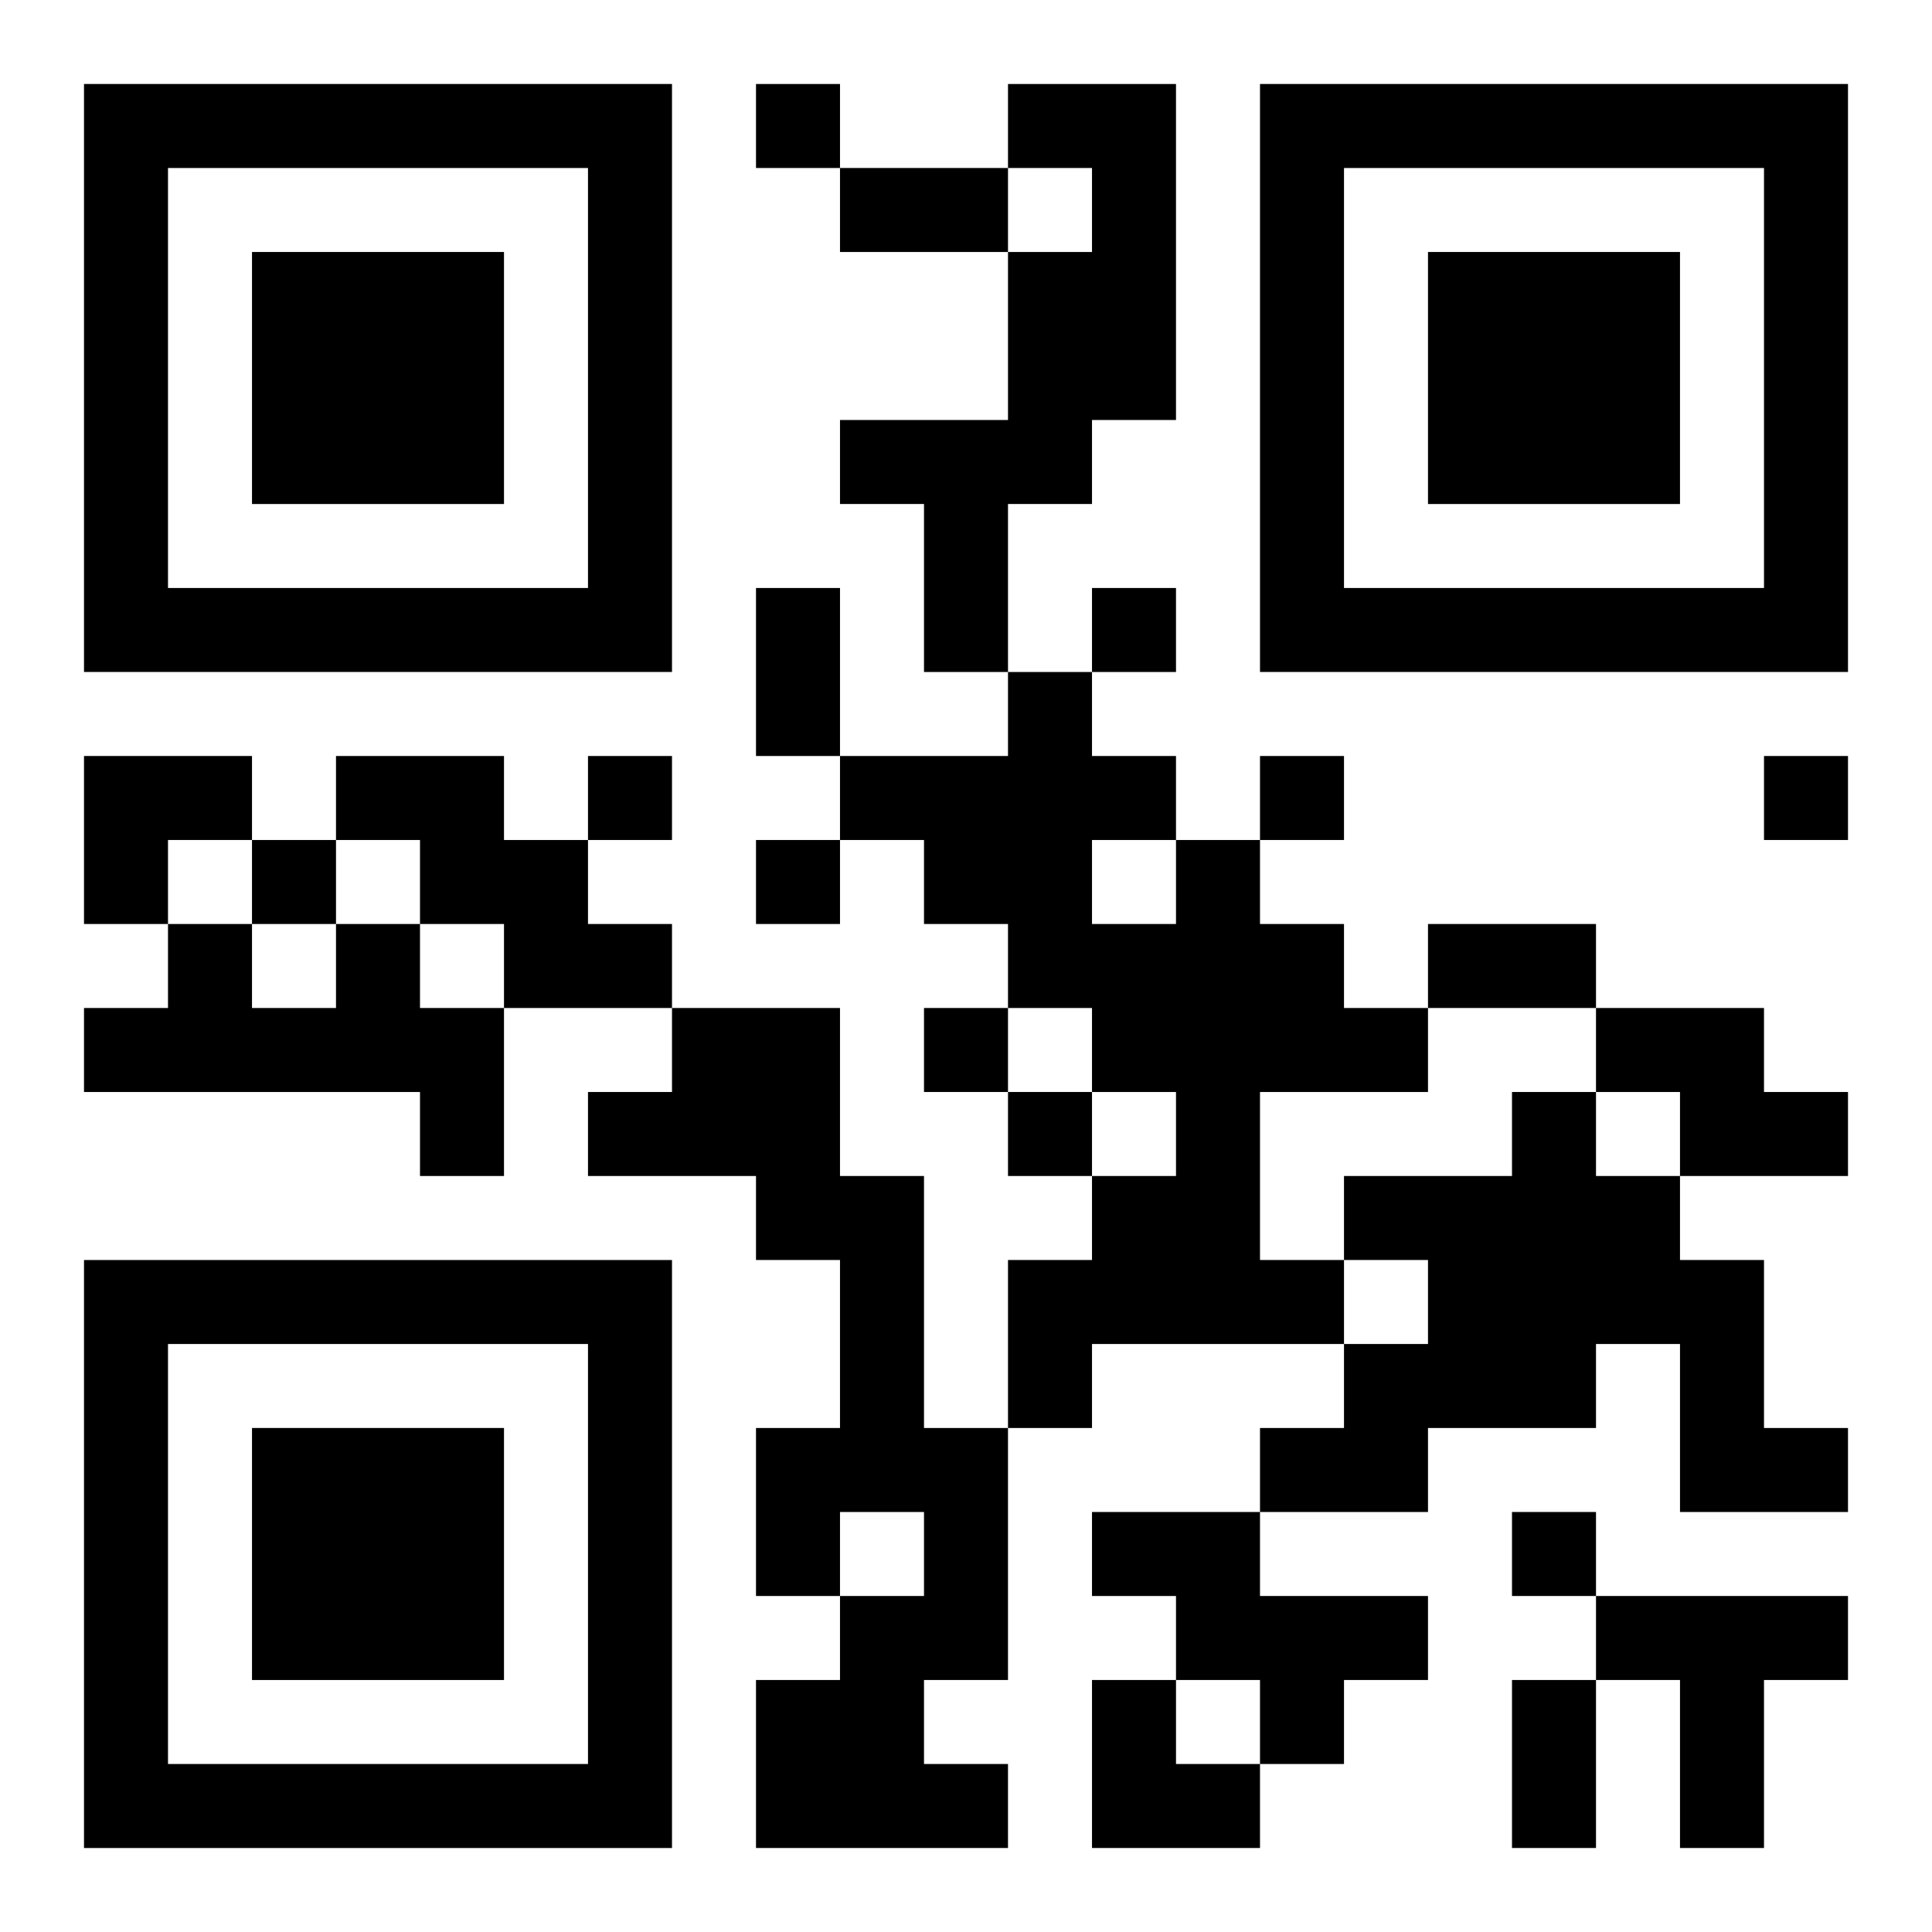
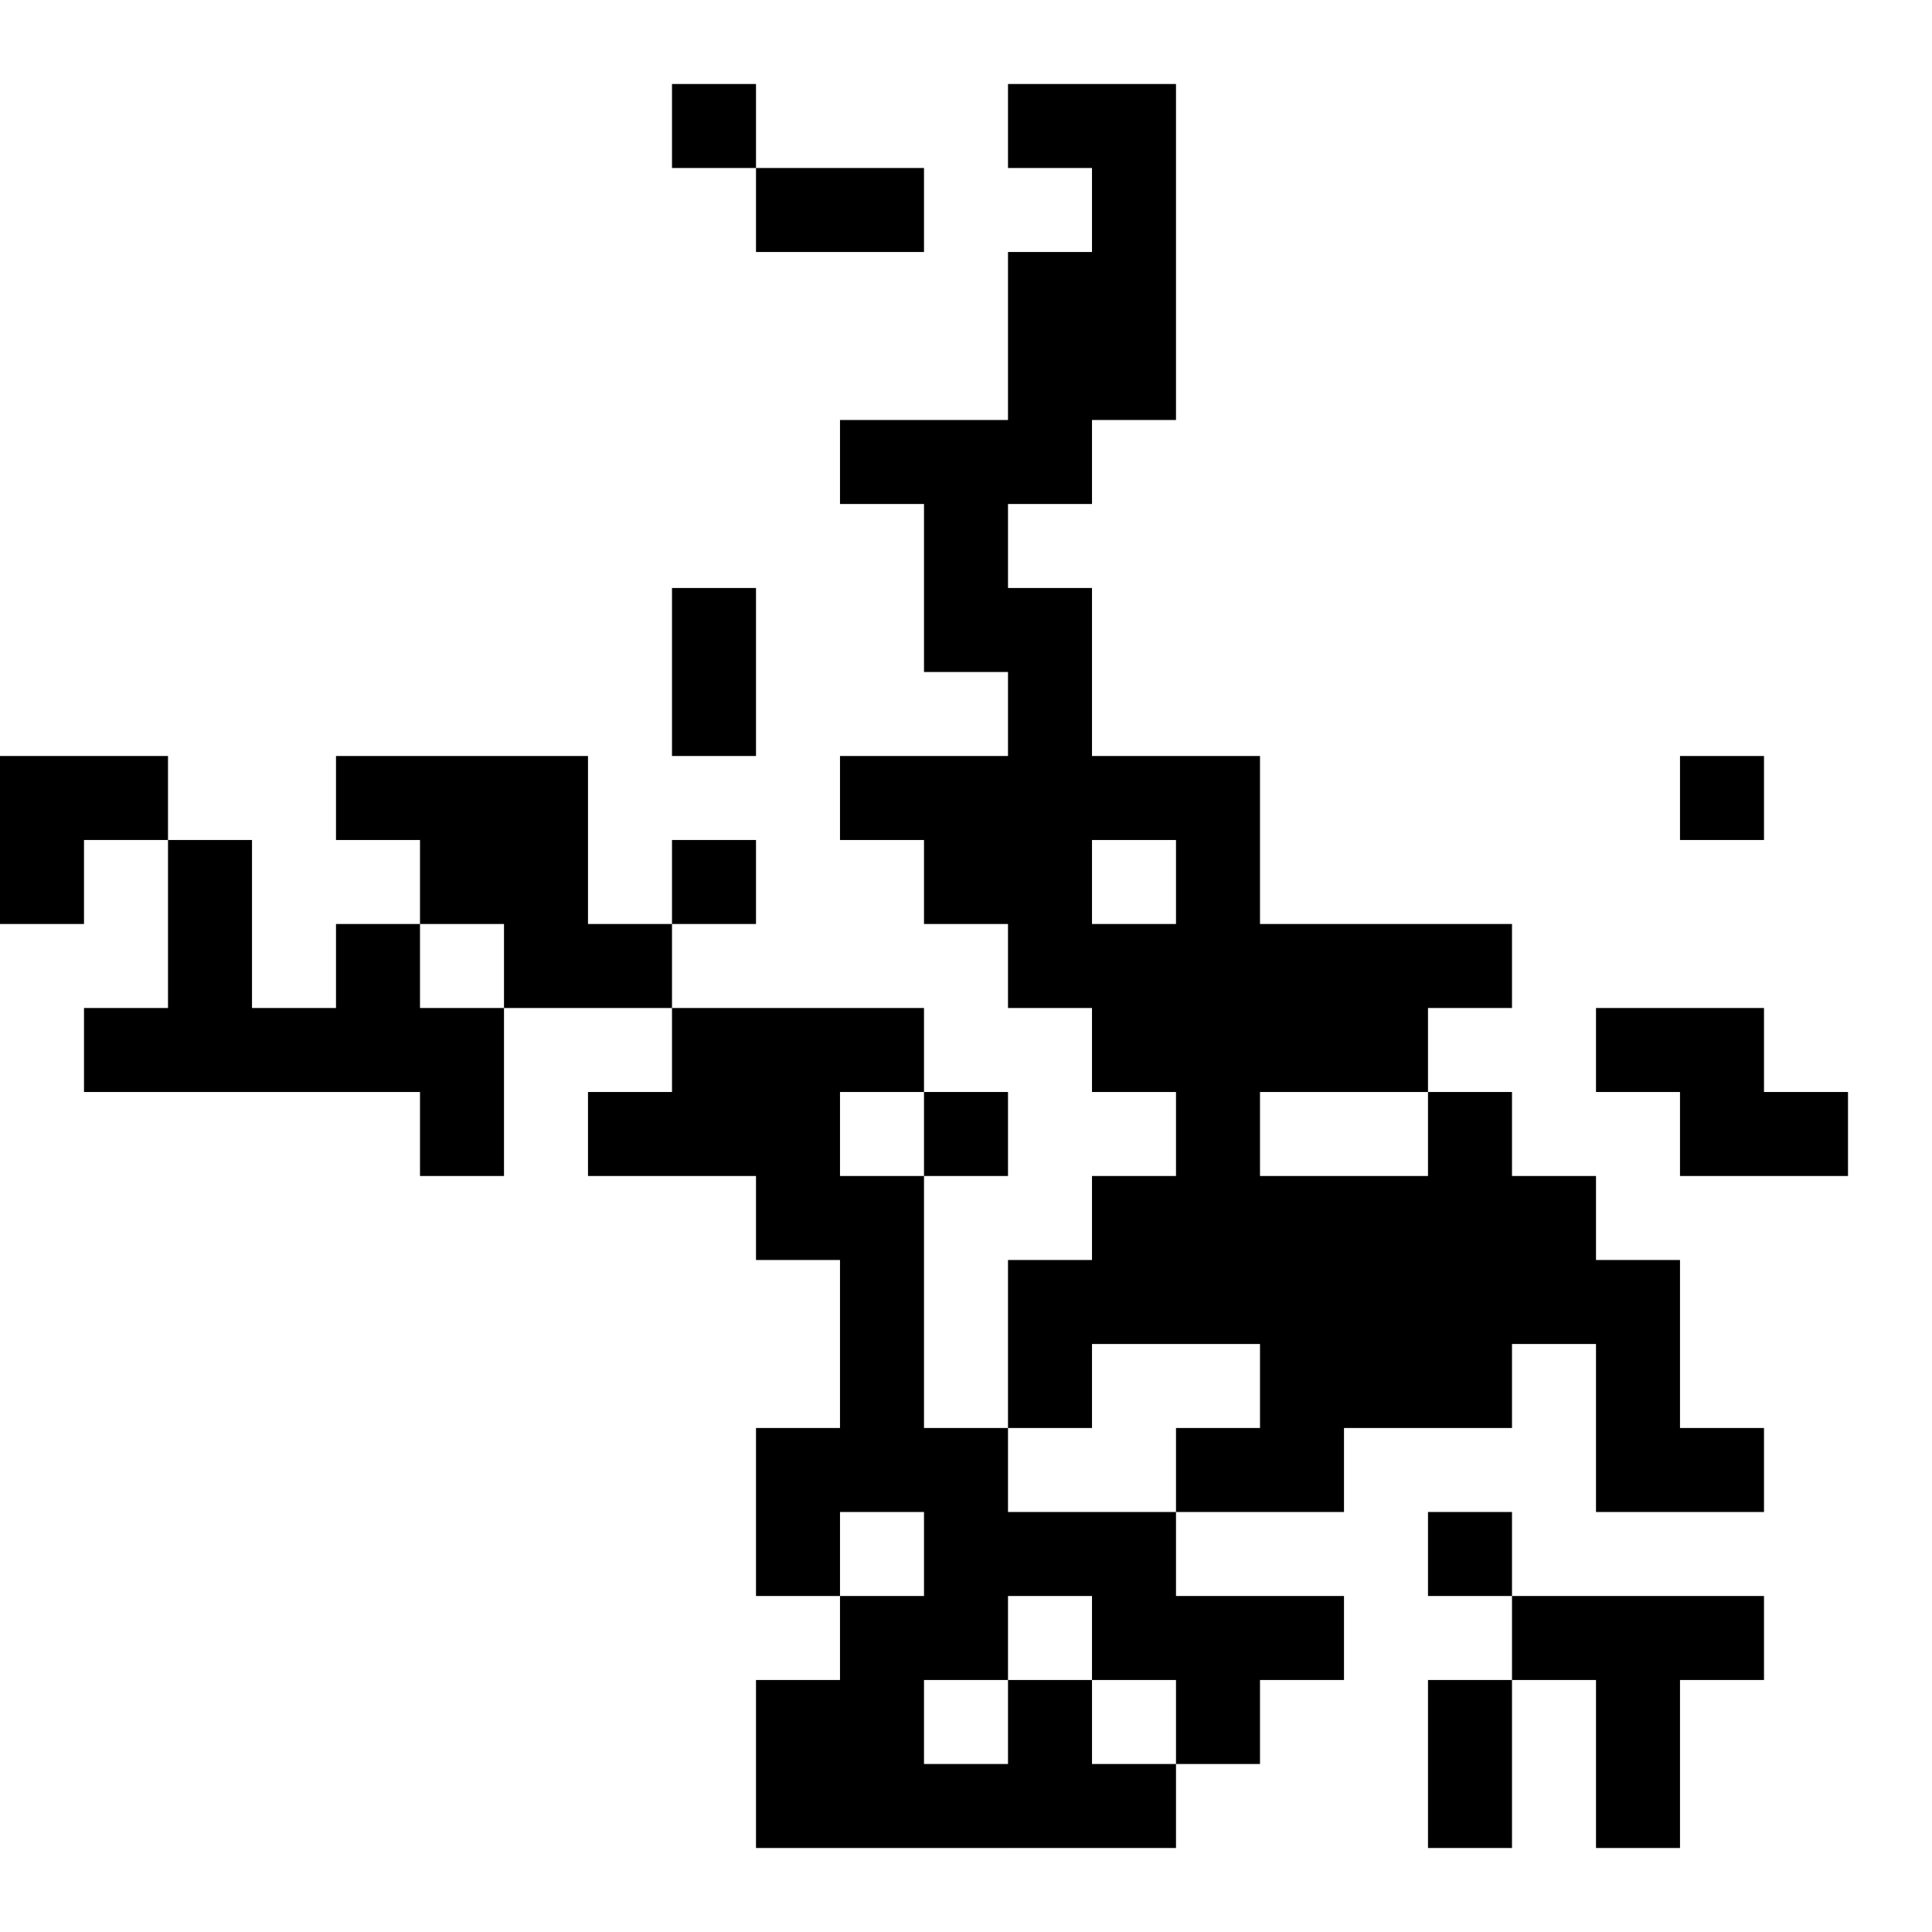
<svg xmlns="http://www.w3.org/2000/svg" xmlns:xlink="http://www.w3.org/1999/xlink" width="250" height="250" baseProfile="full" version="1.1" viewBox="-1 -1 23 23">
  <symbol id="a">
-     <path d="m0 7v7h7v-7h-7zm1 1h5v5h-5v-5zm1 1v3h3v-3h-3z" />
-   </symbol>
+     </symbol>
  <use y="-7" xlink:href="#a" />
  <use y="7" xlink:href="#a" />
  <use x="14" y="-7" xlink:href="#a" />
-   <path d="m11 0h2v4h-1v1h-1v2h-1v-2h-1v-1h2v-2h1v-1h-1v-1m-8 8h2v1h1v1h1v1h-2v-1h-1v-1h-1v-1m10 1h1v1h1v1h1v1h-2v2h1v1h-3v1h-1v-2h1v-1h1v-1h-1v-1h-1v-1h-1v-1h-1v-1h2v-1h1v1h1v1m-1 0v1h1v-1h-1m-9 1h1v1h1v2h-1v-1h-4v-1h1v-1h1v1h1v-1m4 1h2v2h1v3h1v3h-1v1h1v1h-3v-2h1v-1h1v-1h-1v1h-1v-2h1v-2h-1v-1h-2v-1h1v-1m11 0h2v1h1v1h-2v-1h-1v-1m-1 1h1v1h1v1h1v2h1v1h-2v-2h-1v1h-2v1h-2v-1h1v-1h1v-1h-1v-1h2v-1m-5 5h2v1h2v1h-1v1h-1v-1h-1v-1h-1v-1m6 1h3v1h-1v2h-1v-2h-1v-1m-10-18v1h1v-1h-1m4 6v1h1v-1h-1m-6 2v1h1v-1h-1m8 0v1h1v-1h-1m6 0v1h1v-1h-1m-18 1v1h1v-1h-1m6 0v1h1v-1h-1m2 2v1h1v-1h-1m1 1v1h1v-1h-1m6 5v1h1v-1h-1m-8-16h2v1h-2v-1m-1 5h1v2h-1v-2m8 4h2v1h-2v-1m1 9h1v2h-1v-2m-17-11h2v1h-1v1h-1zm12 11h1v1h1v1h-2z" />
+   <path d="m11 0h2v4h-1v1h-1v2h-1v-2h-1v-1h2v-2h1v-1h-1v-1m-8 8h2v1h1v1h1v1h-2v-1h-1v-1h-1v-1m10 1h1v1h1v1h1v1h-2v2h1v1h-3v1h-1v-2h1v-1h1v-1h-1v-1h-1v-1h-1v-1h-1v-1h2v-1h1v1h1v1m-1 0v1h1v-1h-1m-9 1h1v1h1v2h-1v-1h-4v-1h1v-1h1v1h1v-1m4 1h2v2h1v3h1v3h-1v1h1v1h-3v-2h1v-1h1v-1h-1v1h-1v-2h1v-2h-1v-1h-2v-1h1v-1m11 0h2v1h1v1h-2v-1h-1v-1m-1 1v1h1v1h1v2h1v1h-2v-2h-1v1h-2v1h-2v-1h1v-1h1v-1h-1v-1h2v-1m-5 5h2v1h2v1h-1v1h-1v-1h-1v-1h-1v-1m6 1h3v1h-1v2h-1v-2h-1v-1m-10-18v1h1v-1h-1m4 6v1h1v-1h-1m-6 2v1h1v-1h-1m8 0v1h1v-1h-1m6 0v1h1v-1h-1m-18 1v1h1v-1h-1m6 0v1h1v-1h-1m2 2v1h1v-1h-1m1 1v1h1v-1h-1m6 5v1h1v-1h-1m-8-16h2v1h-2v-1m-1 5h1v2h-1v-2m8 4h2v1h-2v-1m1 9h1v2h-1v-2m-17-11h2v1h-1v1h-1zm12 11h1v1h1v1h-2z" />
</svg>